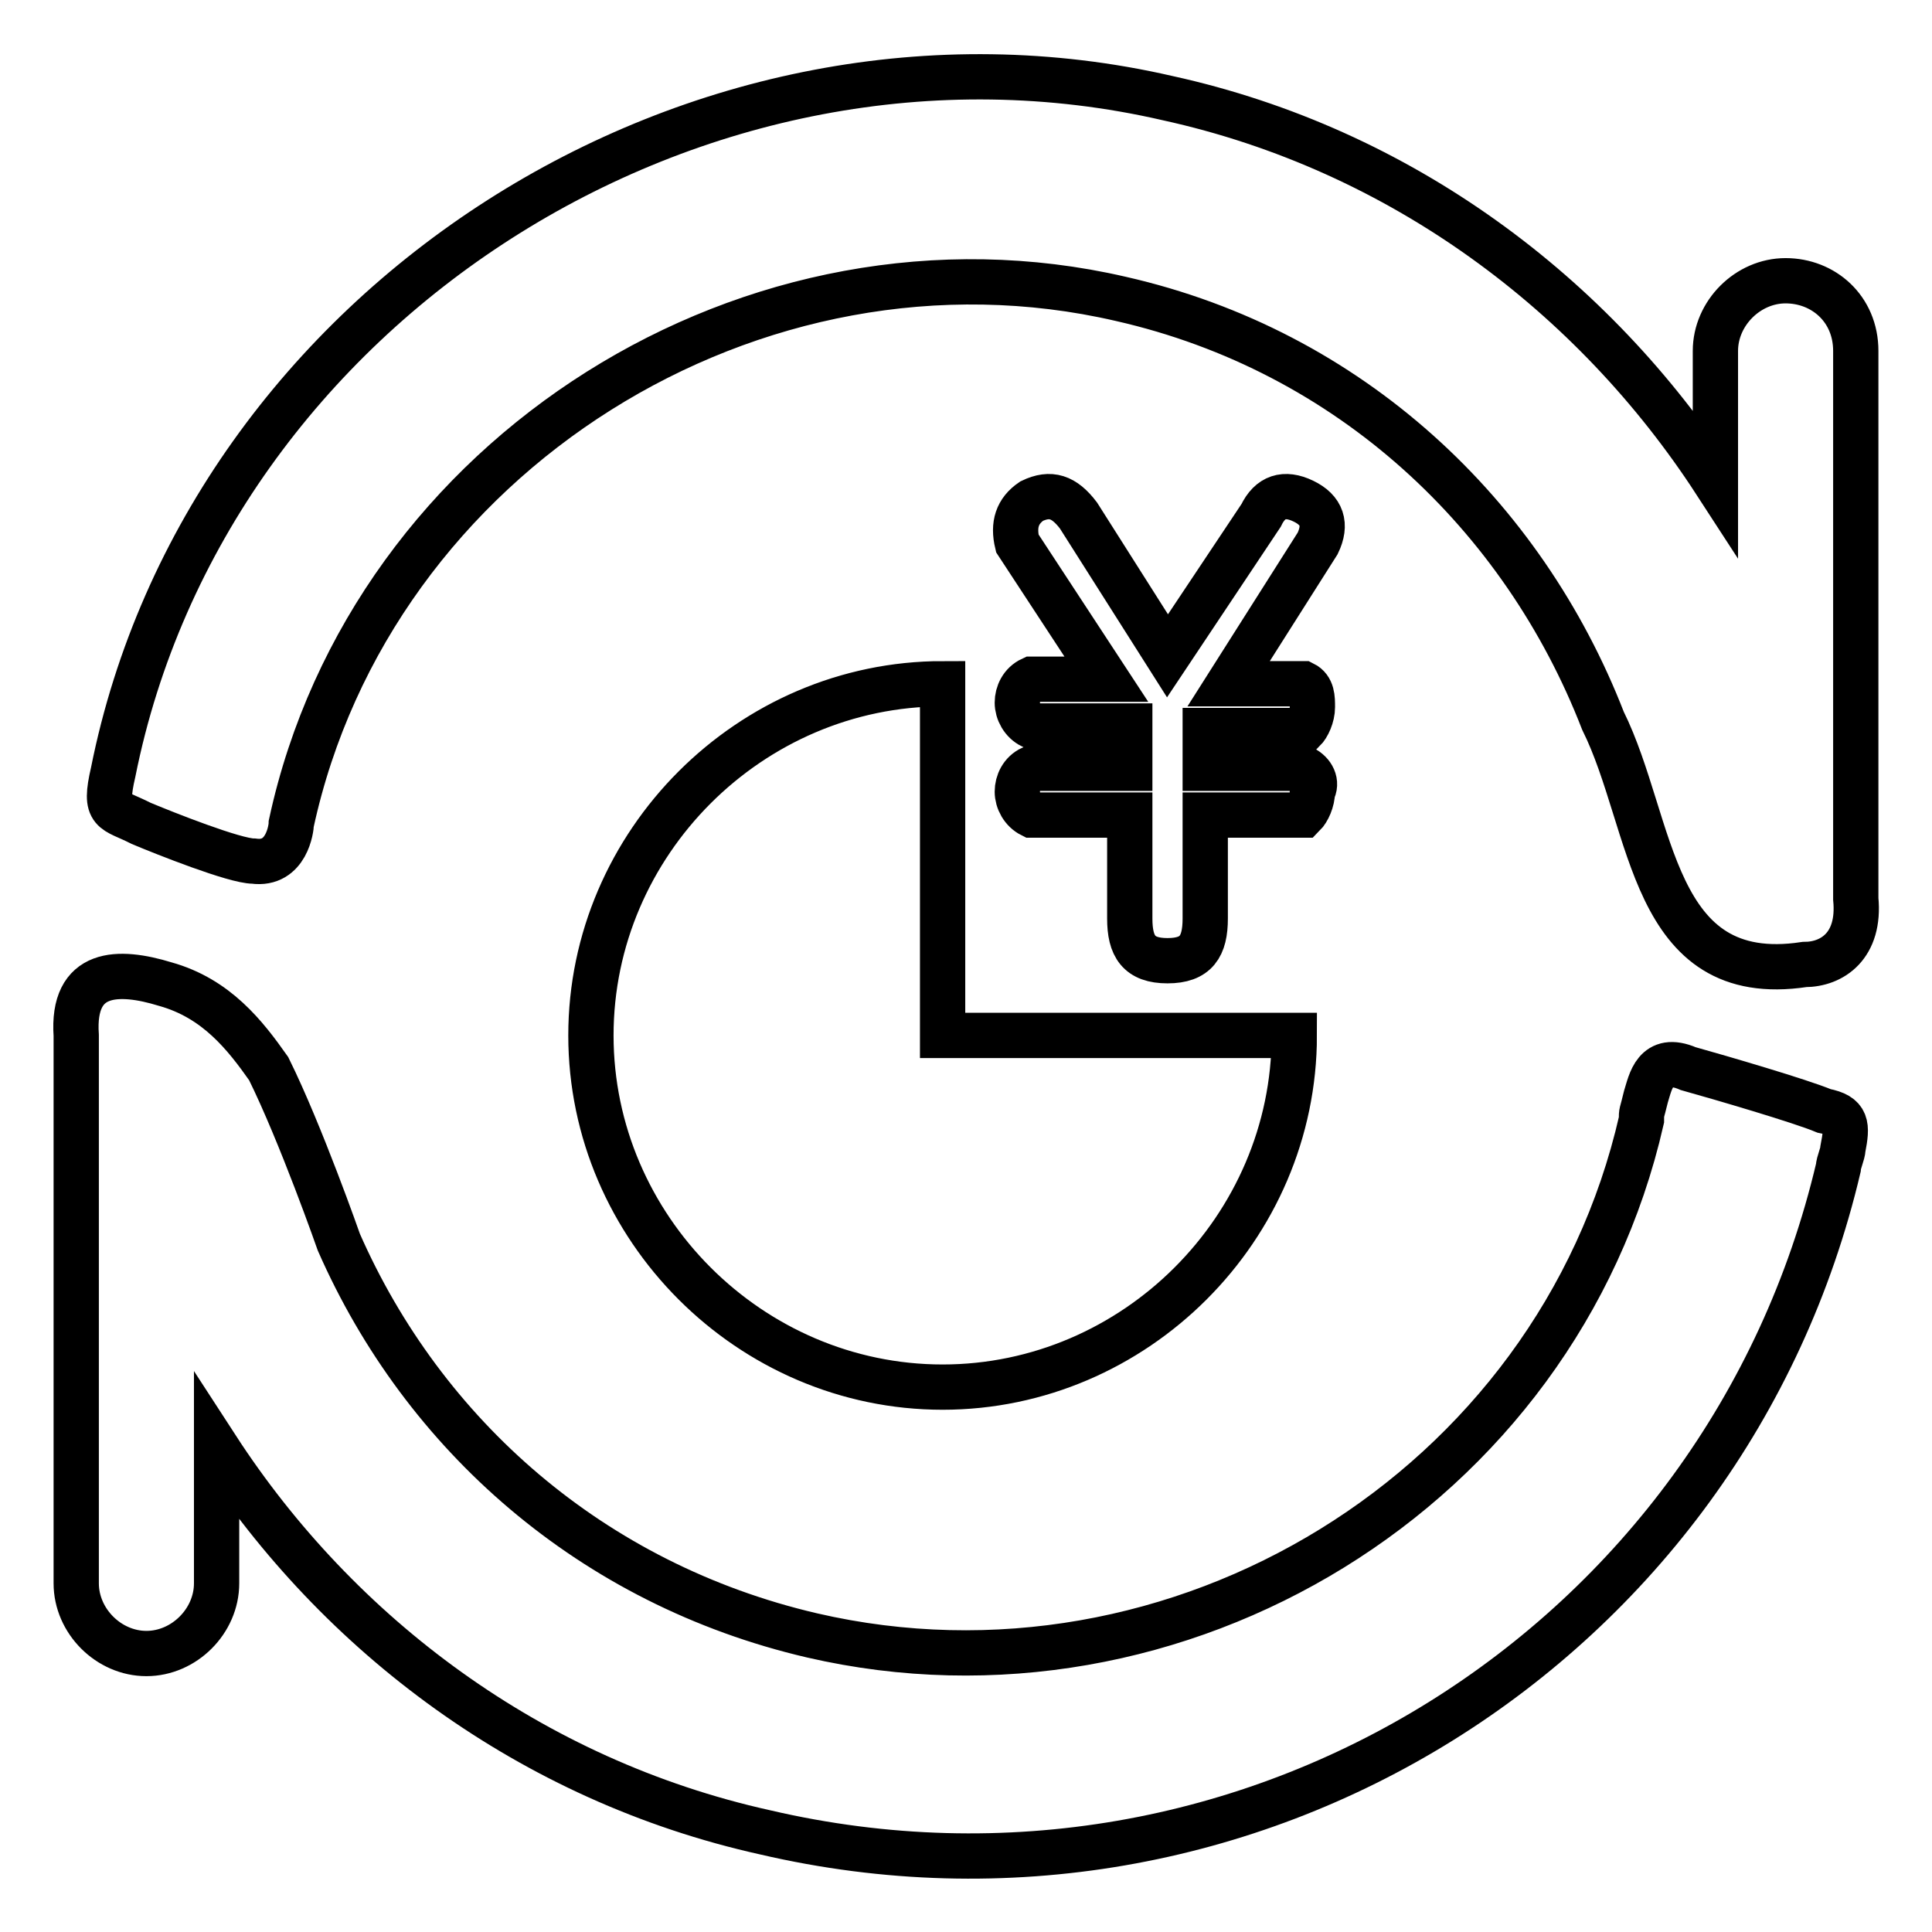
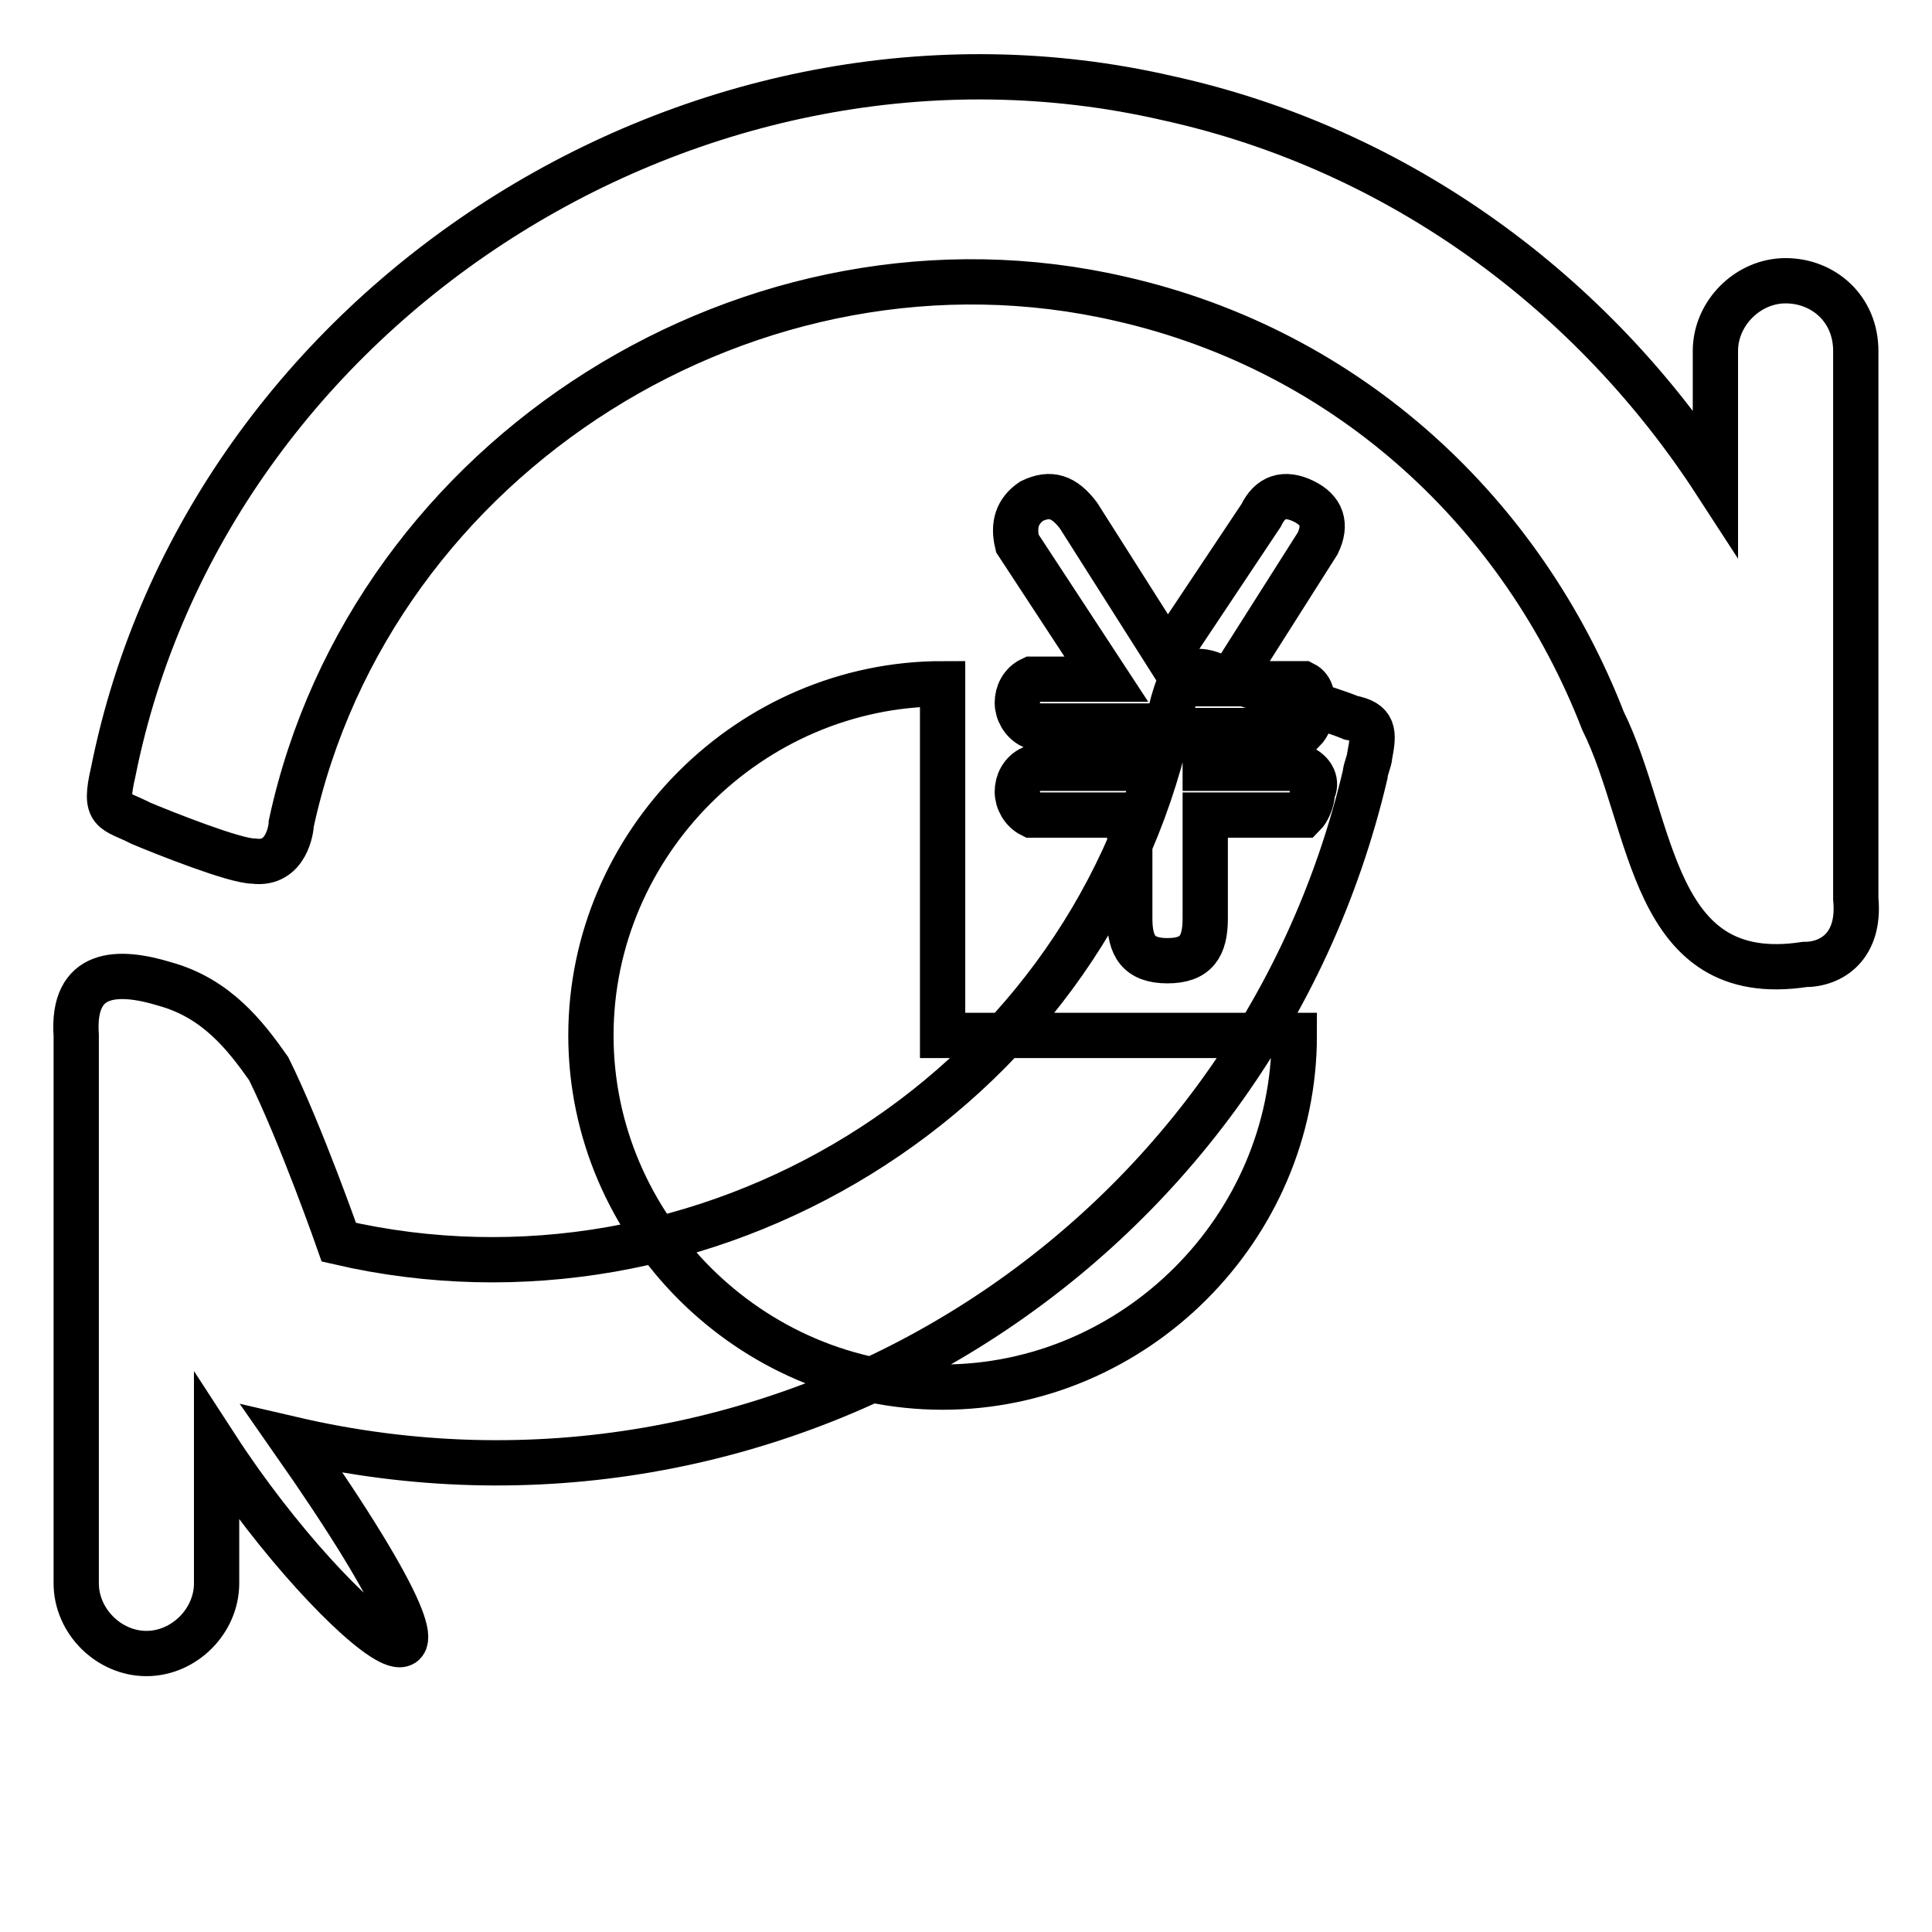
<svg xmlns="http://www.w3.org/2000/svg" version="1.1" x="0px" y="0px" viewBox="0 0 256 256" enable-background="new 0 0 256 256" xml:space="preserve">
  <g>
-     <path stroke-width="6" fill-opacity="0" stroke="#000000" d="M28.7,191.8v18c0,5-4.3,9.3-9.3,9.3c-5,0-9.3-4.3-9.3-9.3v-72v-0.6c-0.6-8.7,5.6-8.7,11.8-6.8 c6.8,1.9,10.6,6.8,13.7,11.2c4.3,8.7,9.3,23,9.3,23c11.2,25.5,33.5,45.3,62.7,52.1c48.4,11.2,98.7-19.2,109.9-68.3 c0-1.2,0-0.6,0.6-3.1c0.6-1.9,1.2-5.6,5.6-3.7c4.3,1.2,14.9,4.3,18,5.6c3.1,0.6,3.1,1.9,2.5,5c0,0.6-0.6,1.9-0.6,2.5 c-14.9,63.3-78.2,103-142.2,88.1C70.3,235.9,44.8,216.6,28.7,191.8z M227.3,63.9V46.5c0-5,4.3-9.3,9.3-9.3c5,0,9.3,3.7,9.3,9.3 v72.6c0.6,6.2-3.1,8.7-6.8,8.7c-20.5,3.1-19.9-18.6-26.7-32.3c-10.6-27.3-33.5-49-63.9-55.9c-48.4-11.2-99.3,20.5-109.9,69.5 c0,0.6-0.6,5.6-5,5c-2.5,0-11.8-3.7-14.9-5c-3.7-1.9-5-1.2-3.7-6.8C27.4,40.3,92.6-1.3,154.7,13C185.7,19.8,211.2,39.1,227.3,63.9 L227.3,63.9z M124.9,137.2h46.6c0,25.5-21.1,46.6-46.6,46.6s-46.6-21.1-46.6-46.6c0-25.5,21.1-46.6,46.6-46.6V137.2z M134.8,72 c-0.6-2.5,0-4.3,1.9-5.6c2.5-1.2,4.3-0.6,6.2,1.9l11.8,18.6l12.4-18.6c1.2-2.5,3.1-3.1,5.6-1.9c2.5,1.2,3.1,3.1,1.9,5.6l-11.8,18.6 h9.9c1.2,0.6,1.2,1.9,1.2,3.1c0,1.2-0.6,2.5-1.2,3.1h-13v5h13c1.2,0.6,1.9,1.9,1.2,3.1c0,1.2-0.6,2.5-1.2,3.1h-13v13.7 c0,3.7-1.2,5.6-5,5.6s-5-1.9-5-5.6V108h-13c-1.2-0.6-1.9-1.9-1.9-3.1c0-1.2,0.6-2.5,1.9-3.1h13v-5.6h-13c-1.2-0.6-1.9-1.9-1.9-3.1 c0-1.2,0.6-2.5,1.9-3.1h9.9L134.8,72z" />
+     <path stroke-width="6" fill-opacity="0" stroke="#000000" d="M28.7,191.8v18c0,5-4.3,9.3-9.3,9.3c-5,0-9.3-4.3-9.3-9.3v-72v-0.6c-0.6-8.7,5.6-8.7,11.8-6.8 c6.8,1.9,10.6,6.8,13.7,11.2c4.3,8.7,9.3,23,9.3,23c48.4,11.2,98.7-19.2,109.9-68.3 c0-1.2,0-0.6,0.6-3.1c0.6-1.9,1.2-5.6,5.6-3.7c4.3,1.2,14.9,4.3,18,5.6c3.1,0.6,3.1,1.9,2.5,5c0,0.6-0.6,1.9-0.6,2.5 c-14.9,63.3-78.2,103-142.2,88.1C70.3,235.9,44.8,216.6,28.7,191.8z M227.3,63.9V46.5c0-5,4.3-9.3,9.3-9.3c5,0,9.3,3.7,9.3,9.3 v72.6c0.6,6.2-3.1,8.7-6.8,8.7c-20.5,3.1-19.9-18.6-26.7-32.3c-10.6-27.3-33.5-49-63.9-55.9c-48.4-11.2-99.3,20.5-109.9,69.5 c0,0.6-0.6,5.6-5,5c-2.5,0-11.8-3.7-14.9-5c-3.7-1.9-5-1.2-3.7-6.8C27.4,40.3,92.6-1.3,154.7,13C185.7,19.8,211.2,39.1,227.3,63.9 L227.3,63.9z M124.9,137.2h46.6c0,25.5-21.1,46.6-46.6,46.6s-46.6-21.1-46.6-46.6c0-25.5,21.1-46.6,46.6-46.6V137.2z M134.8,72 c-0.6-2.5,0-4.3,1.9-5.6c2.5-1.2,4.3-0.6,6.2,1.9l11.8,18.6l12.4-18.6c1.2-2.5,3.1-3.1,5.6-1.9c2.5,1.2,3.1,3.1,1.9,5.6l-11.8,18.6 h9.9c1.2,0.6,1.2,1.9,1.2,3.1c0,1.2-0.6,2.5-1.2,3.1h-13v5h13c1.2,0.6,1.9,1.9,1.2,3.1c0,1.2-0.6,2.5-1.2,3.1h-13v13.7 c0,3.7-1.2,5.6-5,5.6s-5-1.9-5-5.6V108h-13c-1.2-0.6-1.9-1.9-1.9-3.1c0-1.2,0.6-2.5,1.9-3.1h13v-5.6h-13c-1.2-0.6-1.9-1.9-1.9-3.1 c0-1.2,0.6-2.5,1.9-3.1h9.9L134.8,72z" />
  </g>
</svg>